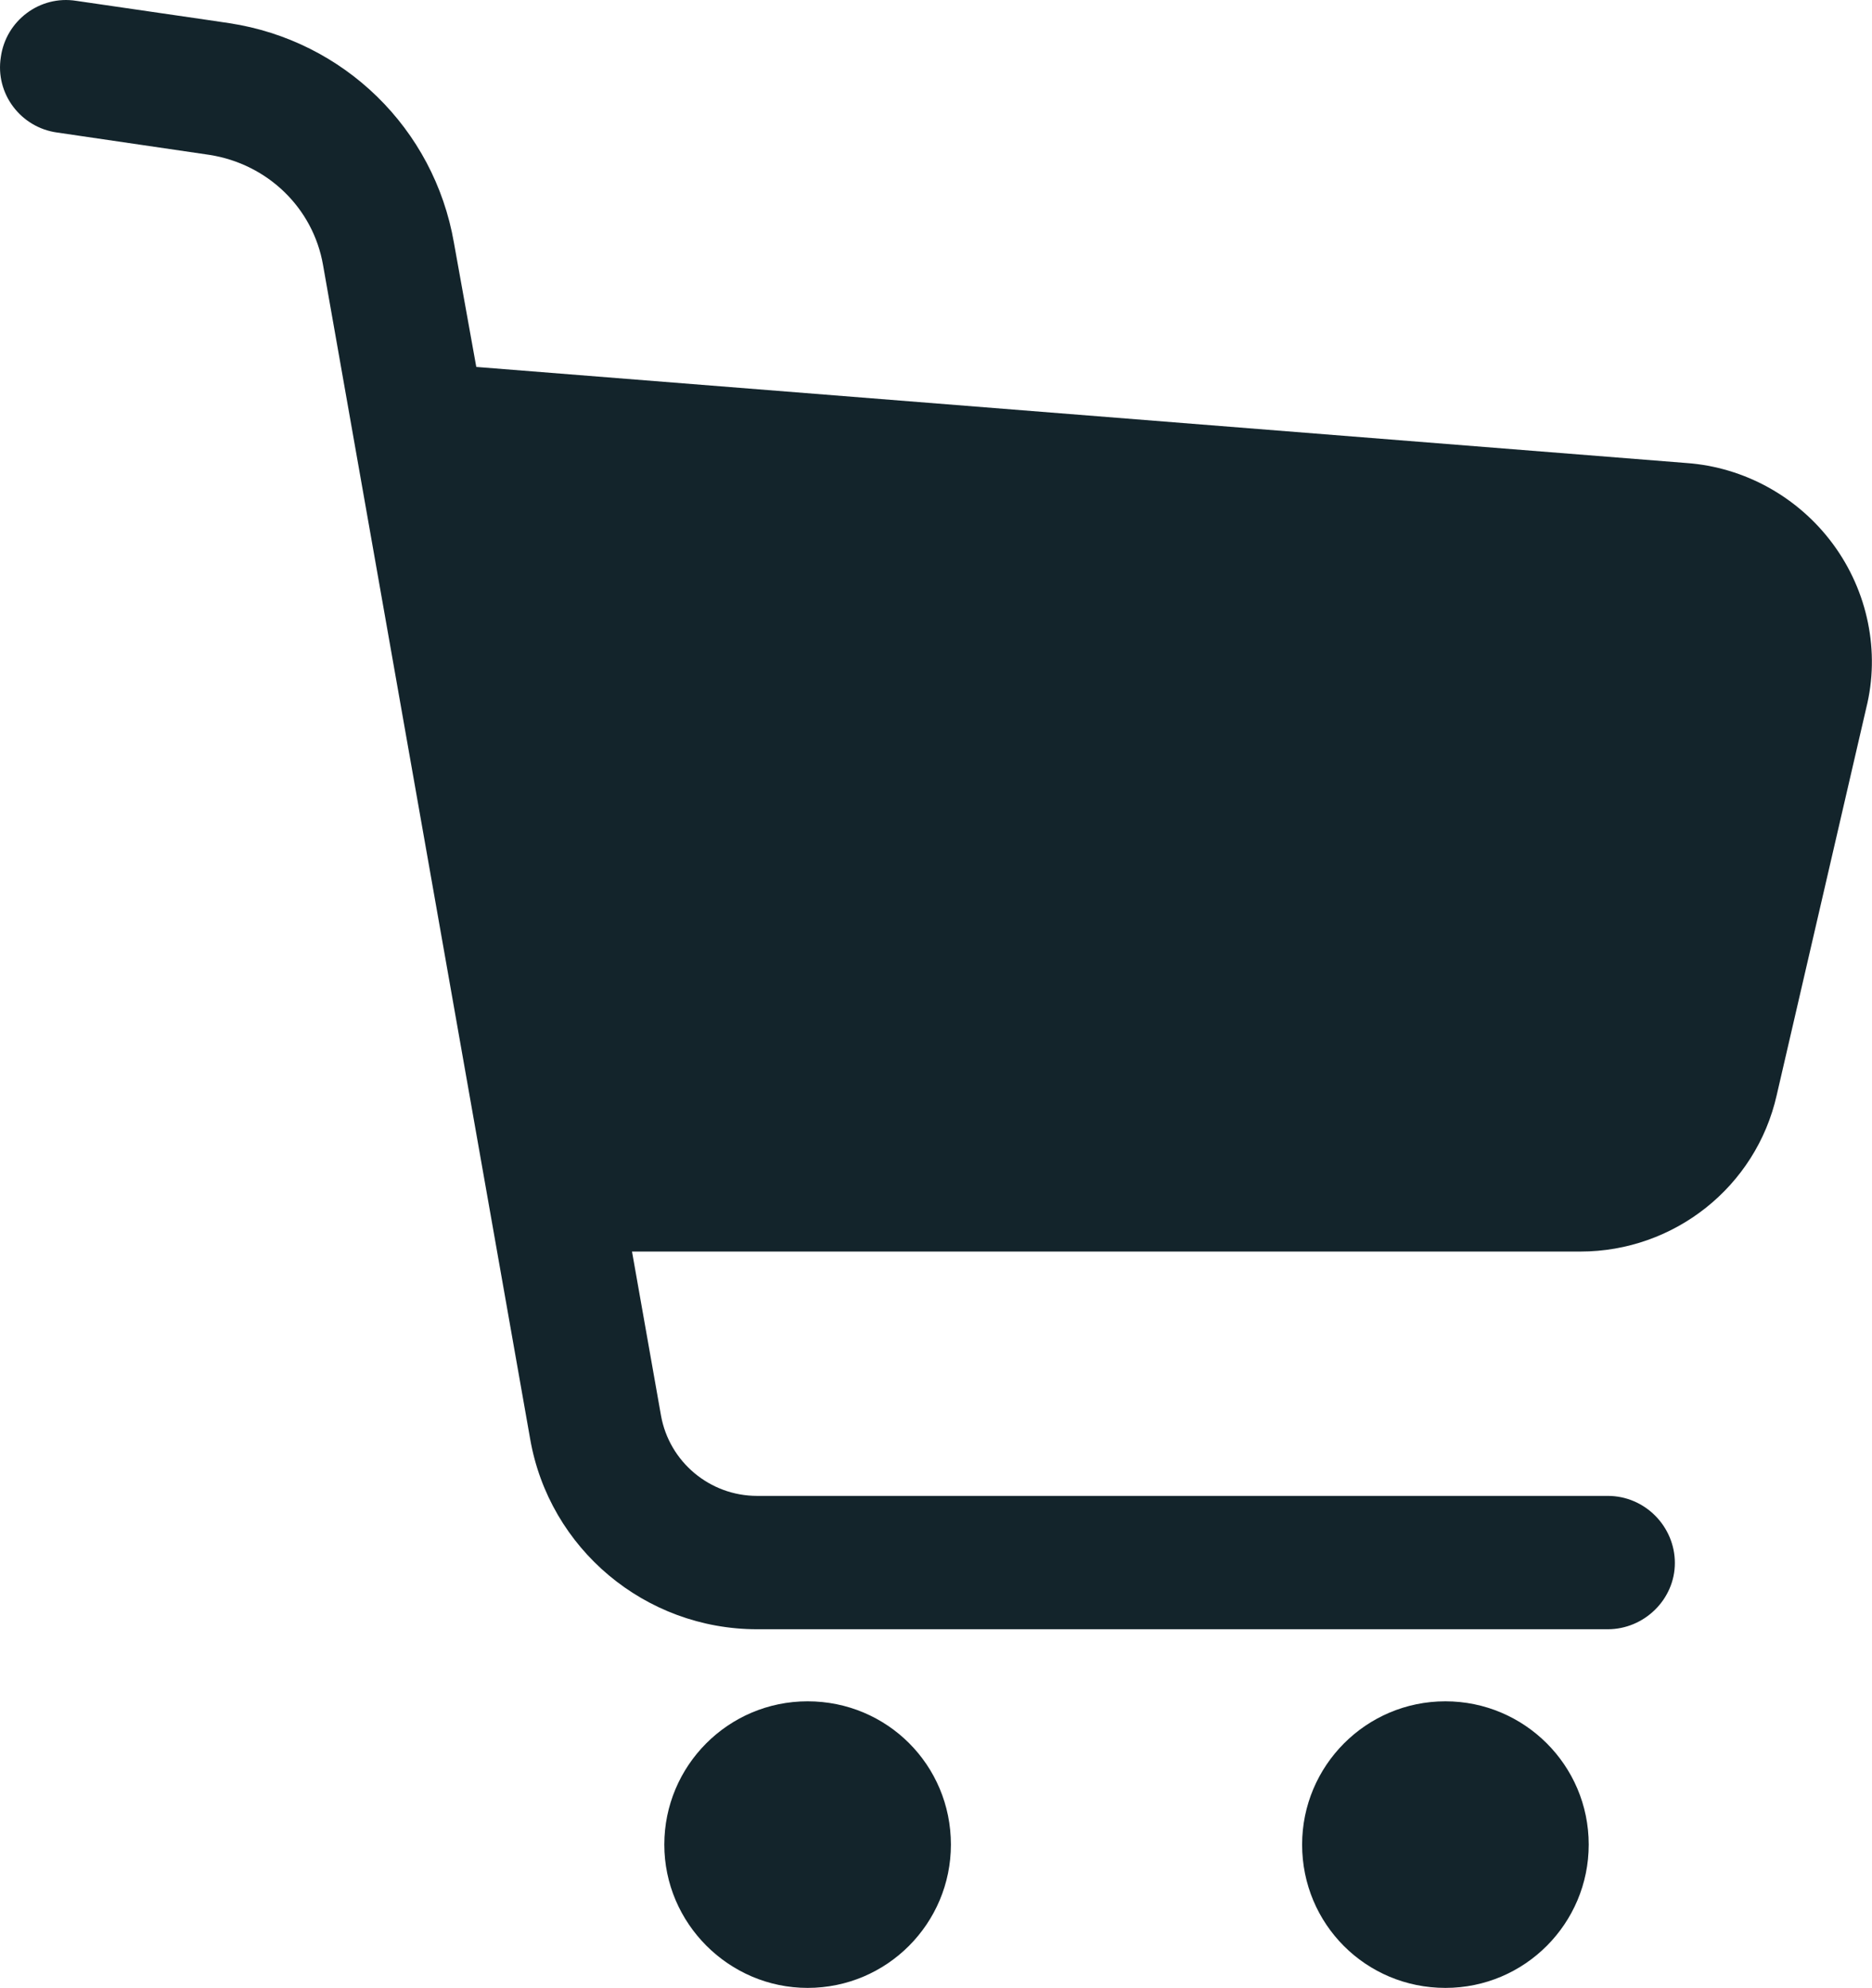
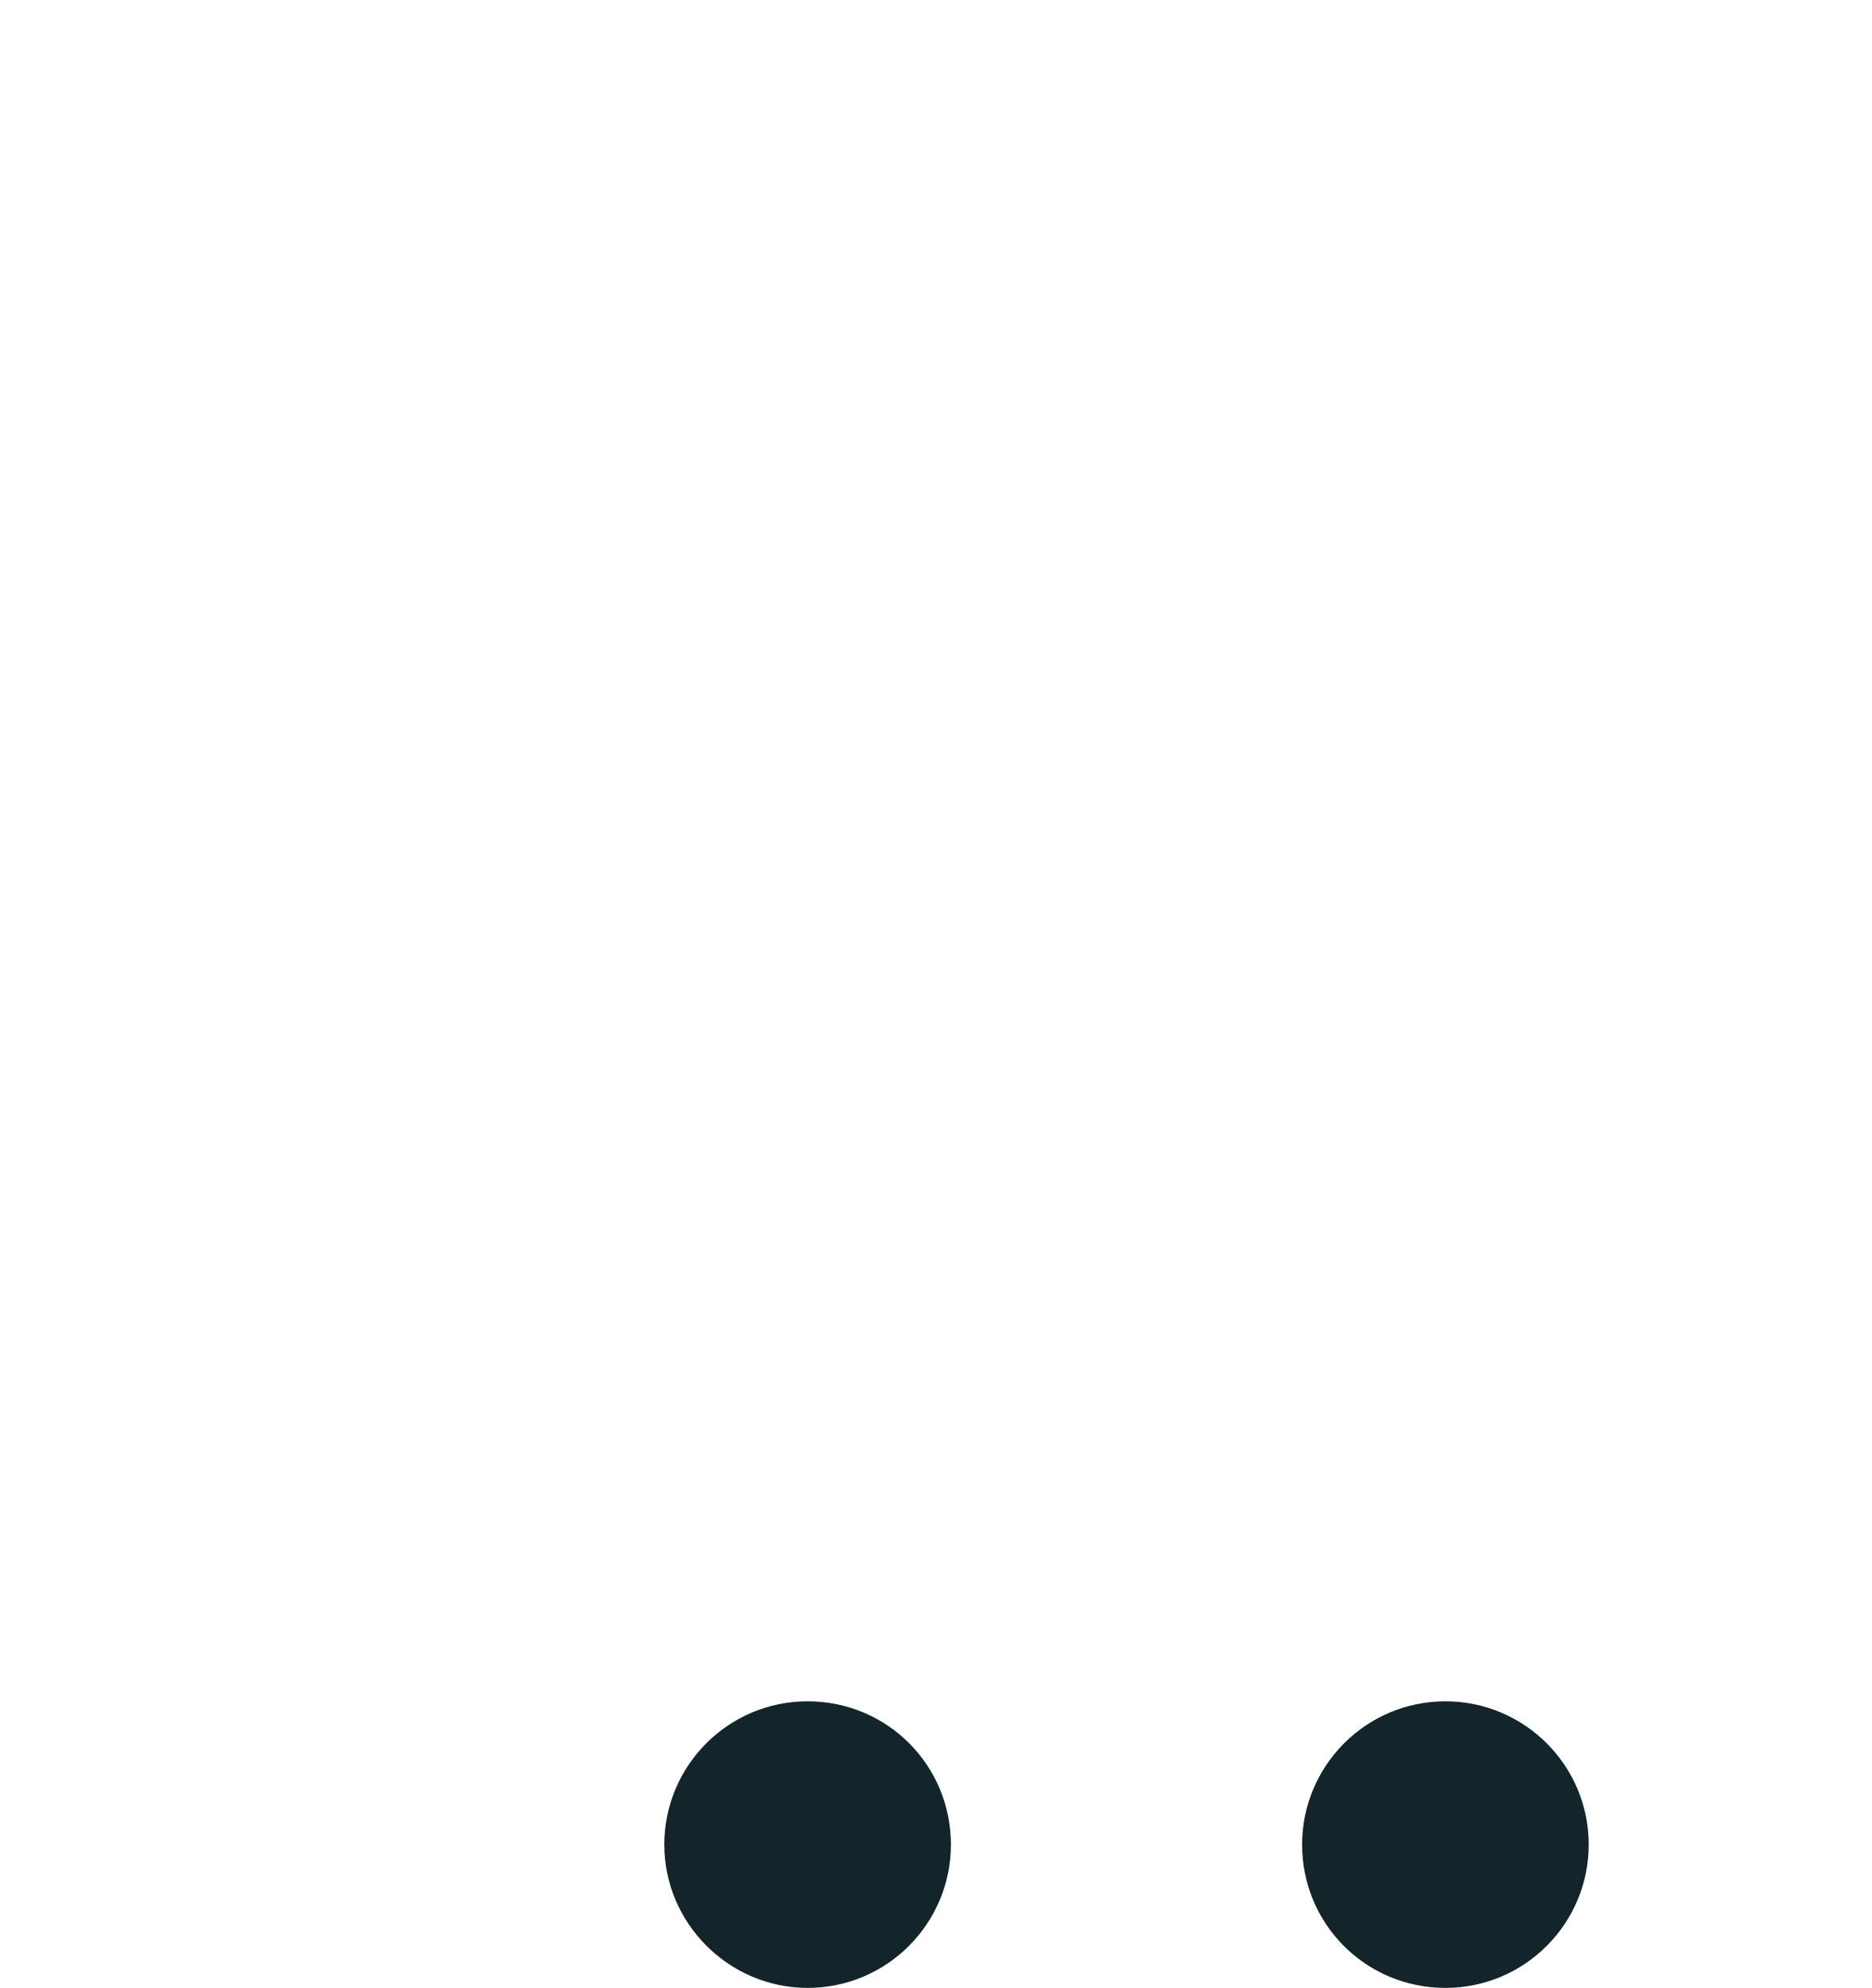
<svg xmlns="http://www.w3.org/2000/svg" version="1.1" id="レイヤー_1" x="0px" y="0px" viewBox="0 0 22.6 24" style="enable-background:new 0 0 22.6 24;" xml:space="preserve">
  <style type="text/css">
	.st0{fill:#13242B;}
</style>
  <g>
    <g>
      <g>
-         <path class="st0" d="M22.13,6.57C21.71,6,21.06,5.64,20.36,5.59L5.75,4.43l-0.27-1.5C5.24,1.55,4.15,0.49,2.77,0.28L2.5,0.24     L0.92,0.01C0.48-0.06,0.07,0.25,0.01,0.69C-0.06,1.13,0.25,1.54,0.69,1.6v0l1.84,0.27l0,0C3.23,1.98,3.78,2.51,3.9,3.2l2.5,14.17     c0.23,1.33,1.39,2.3,2.74,2.3h10.27c0.44,0,0.81-0.36,0.81-0.8c0-0.44-0.36-0.81-0.81-0.81H9.14c-0.57,0-1.06-0.41-1.16-0.97     l-0.35-1.98h11.45c1.13,0,2.12-0.78,2.37-1.89l1.08-4.67C22.7,7.87,22.55,7.14,22.13,6.57z" />
        <path class="st0" d="M9.75,20.54c-0.96,0-1.73,0.78-1.73,1.73C8.02,23.22,8.8,24,9.75,24c0.96,0,1.73-0.78,1.73-1.73     C11.48,21.31,10.71,20.54,9.75,20.54z" />
        <path class="st0" d="M17.45,20.54c-0.96,0-1.73,0.78-1.73,1.73c0,0.96,0.77,1.73,1.73,1.73c0.96,0,1.73-0.78,1.73-1.73     C19.18,21.31,18.4,20.54,17.45,20.54z" />
      </g>
    </g>
  </g>
</svg>